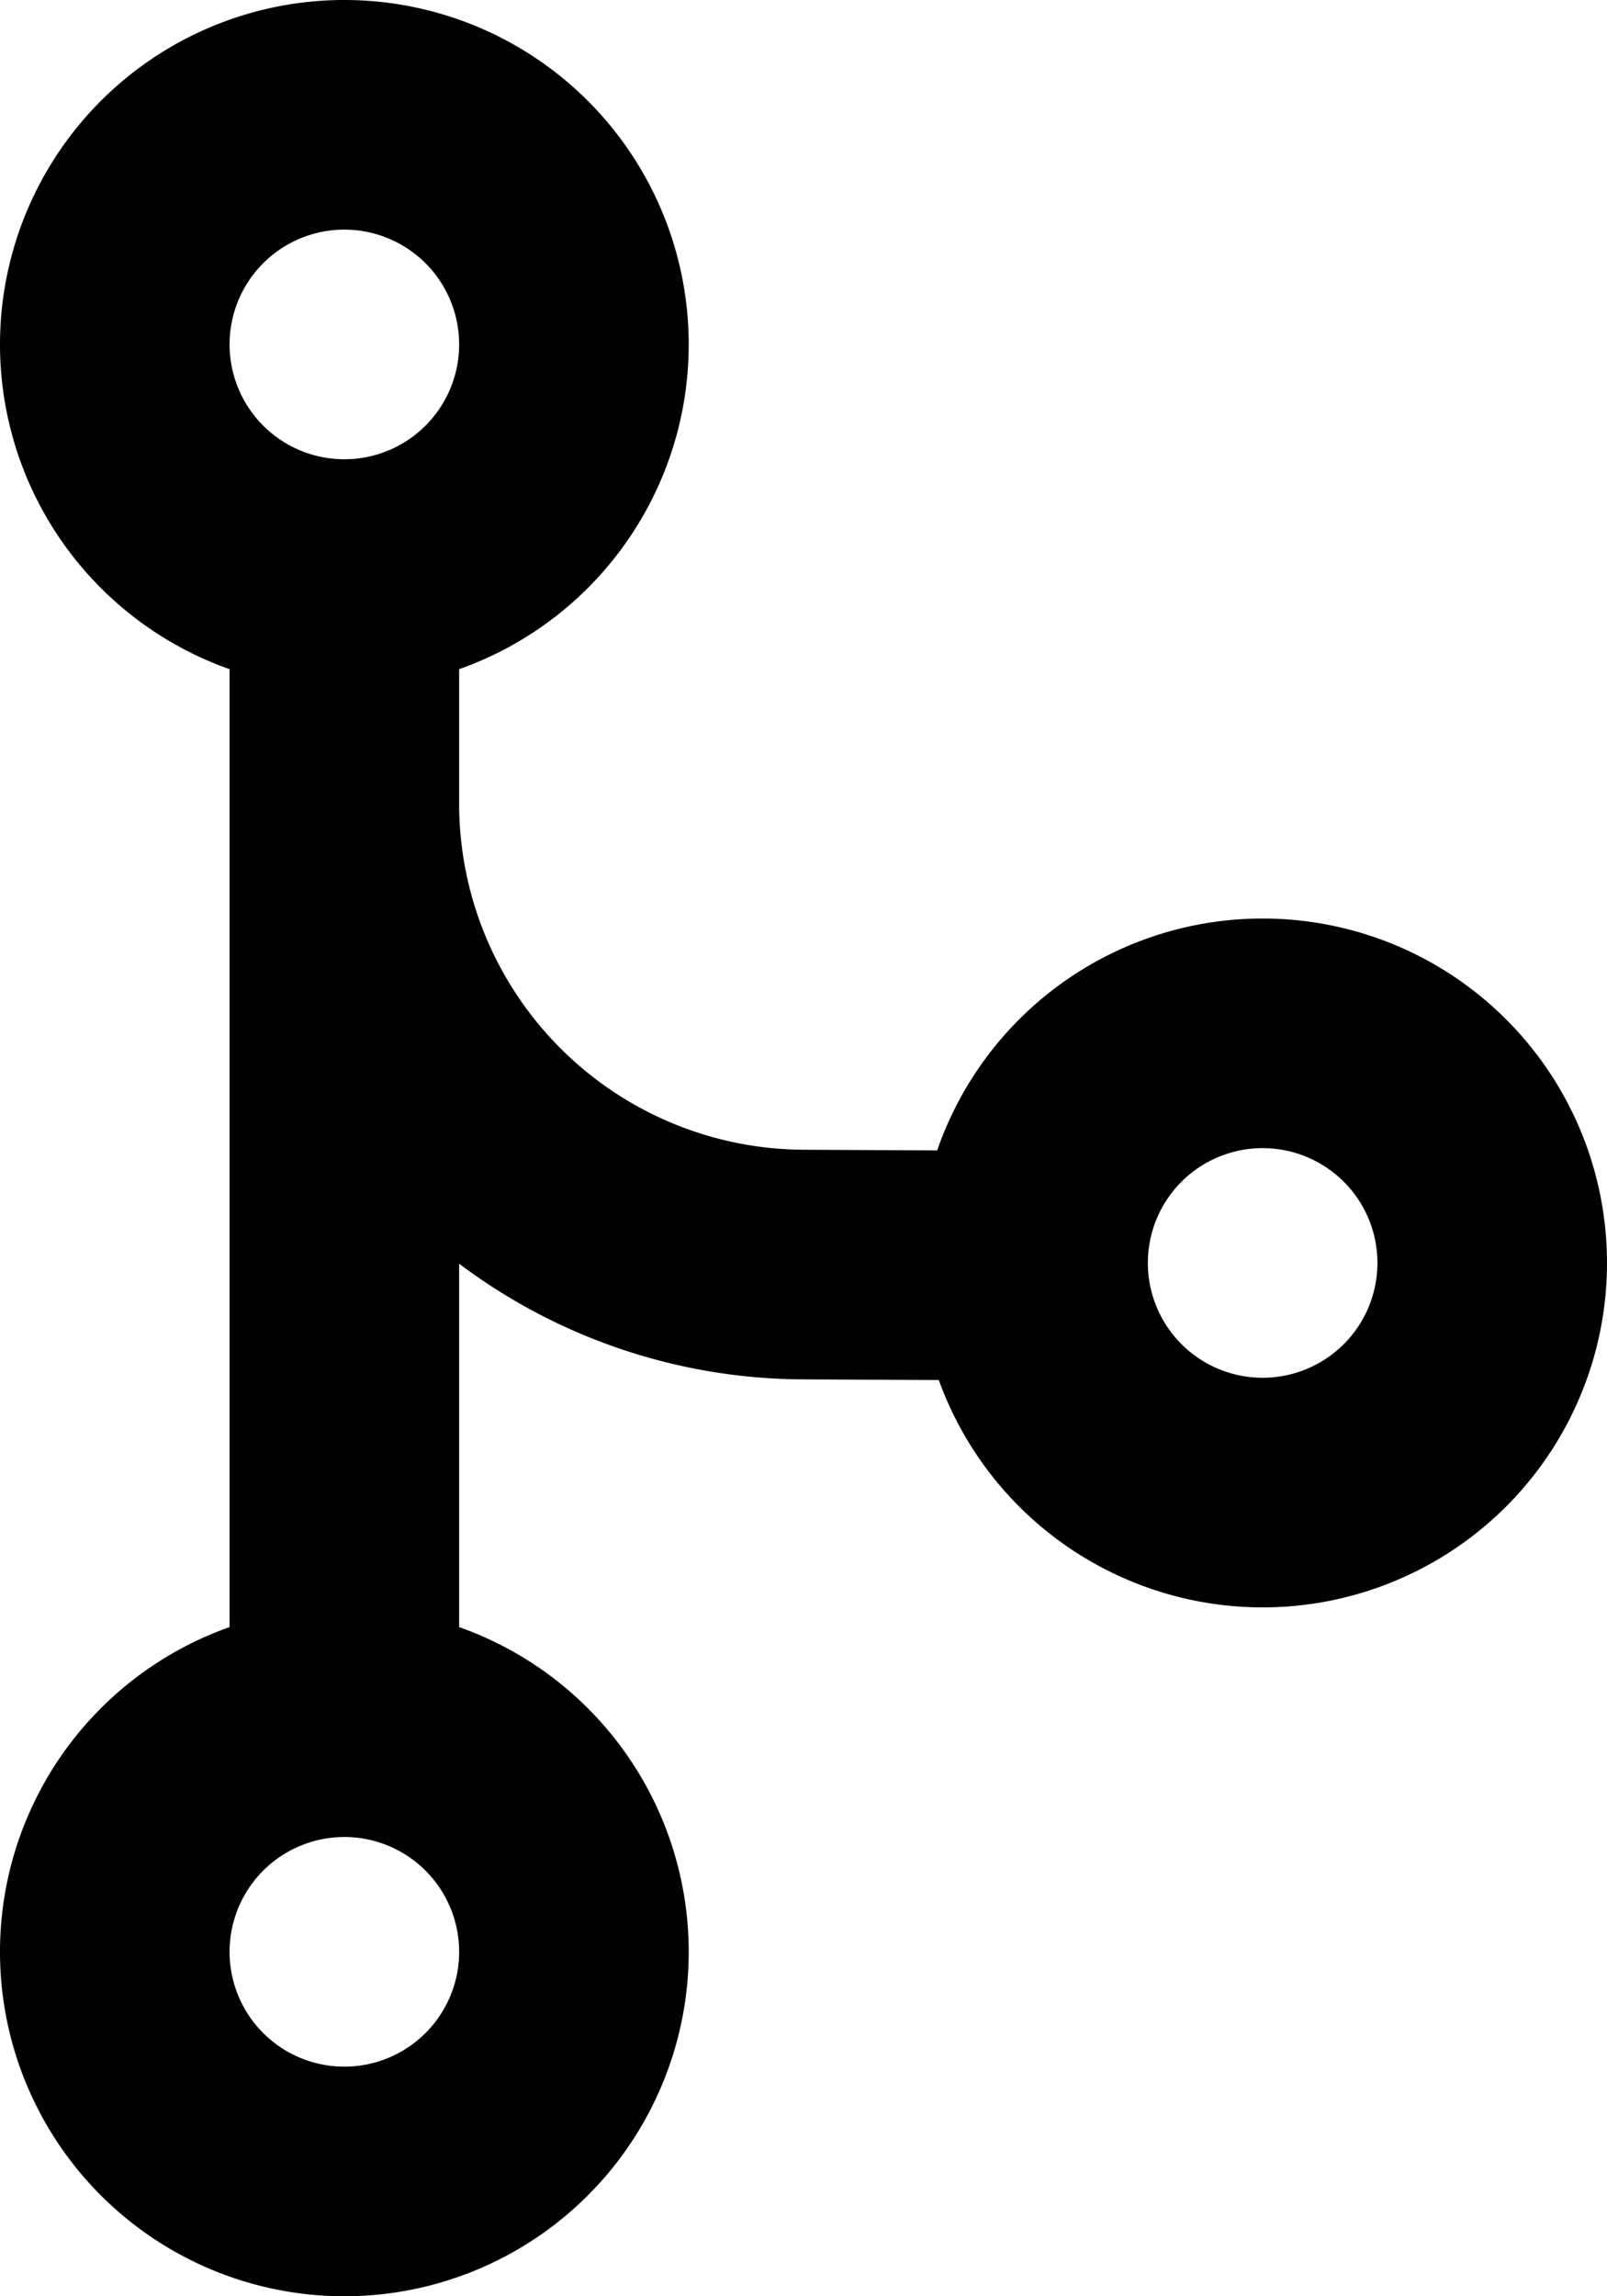
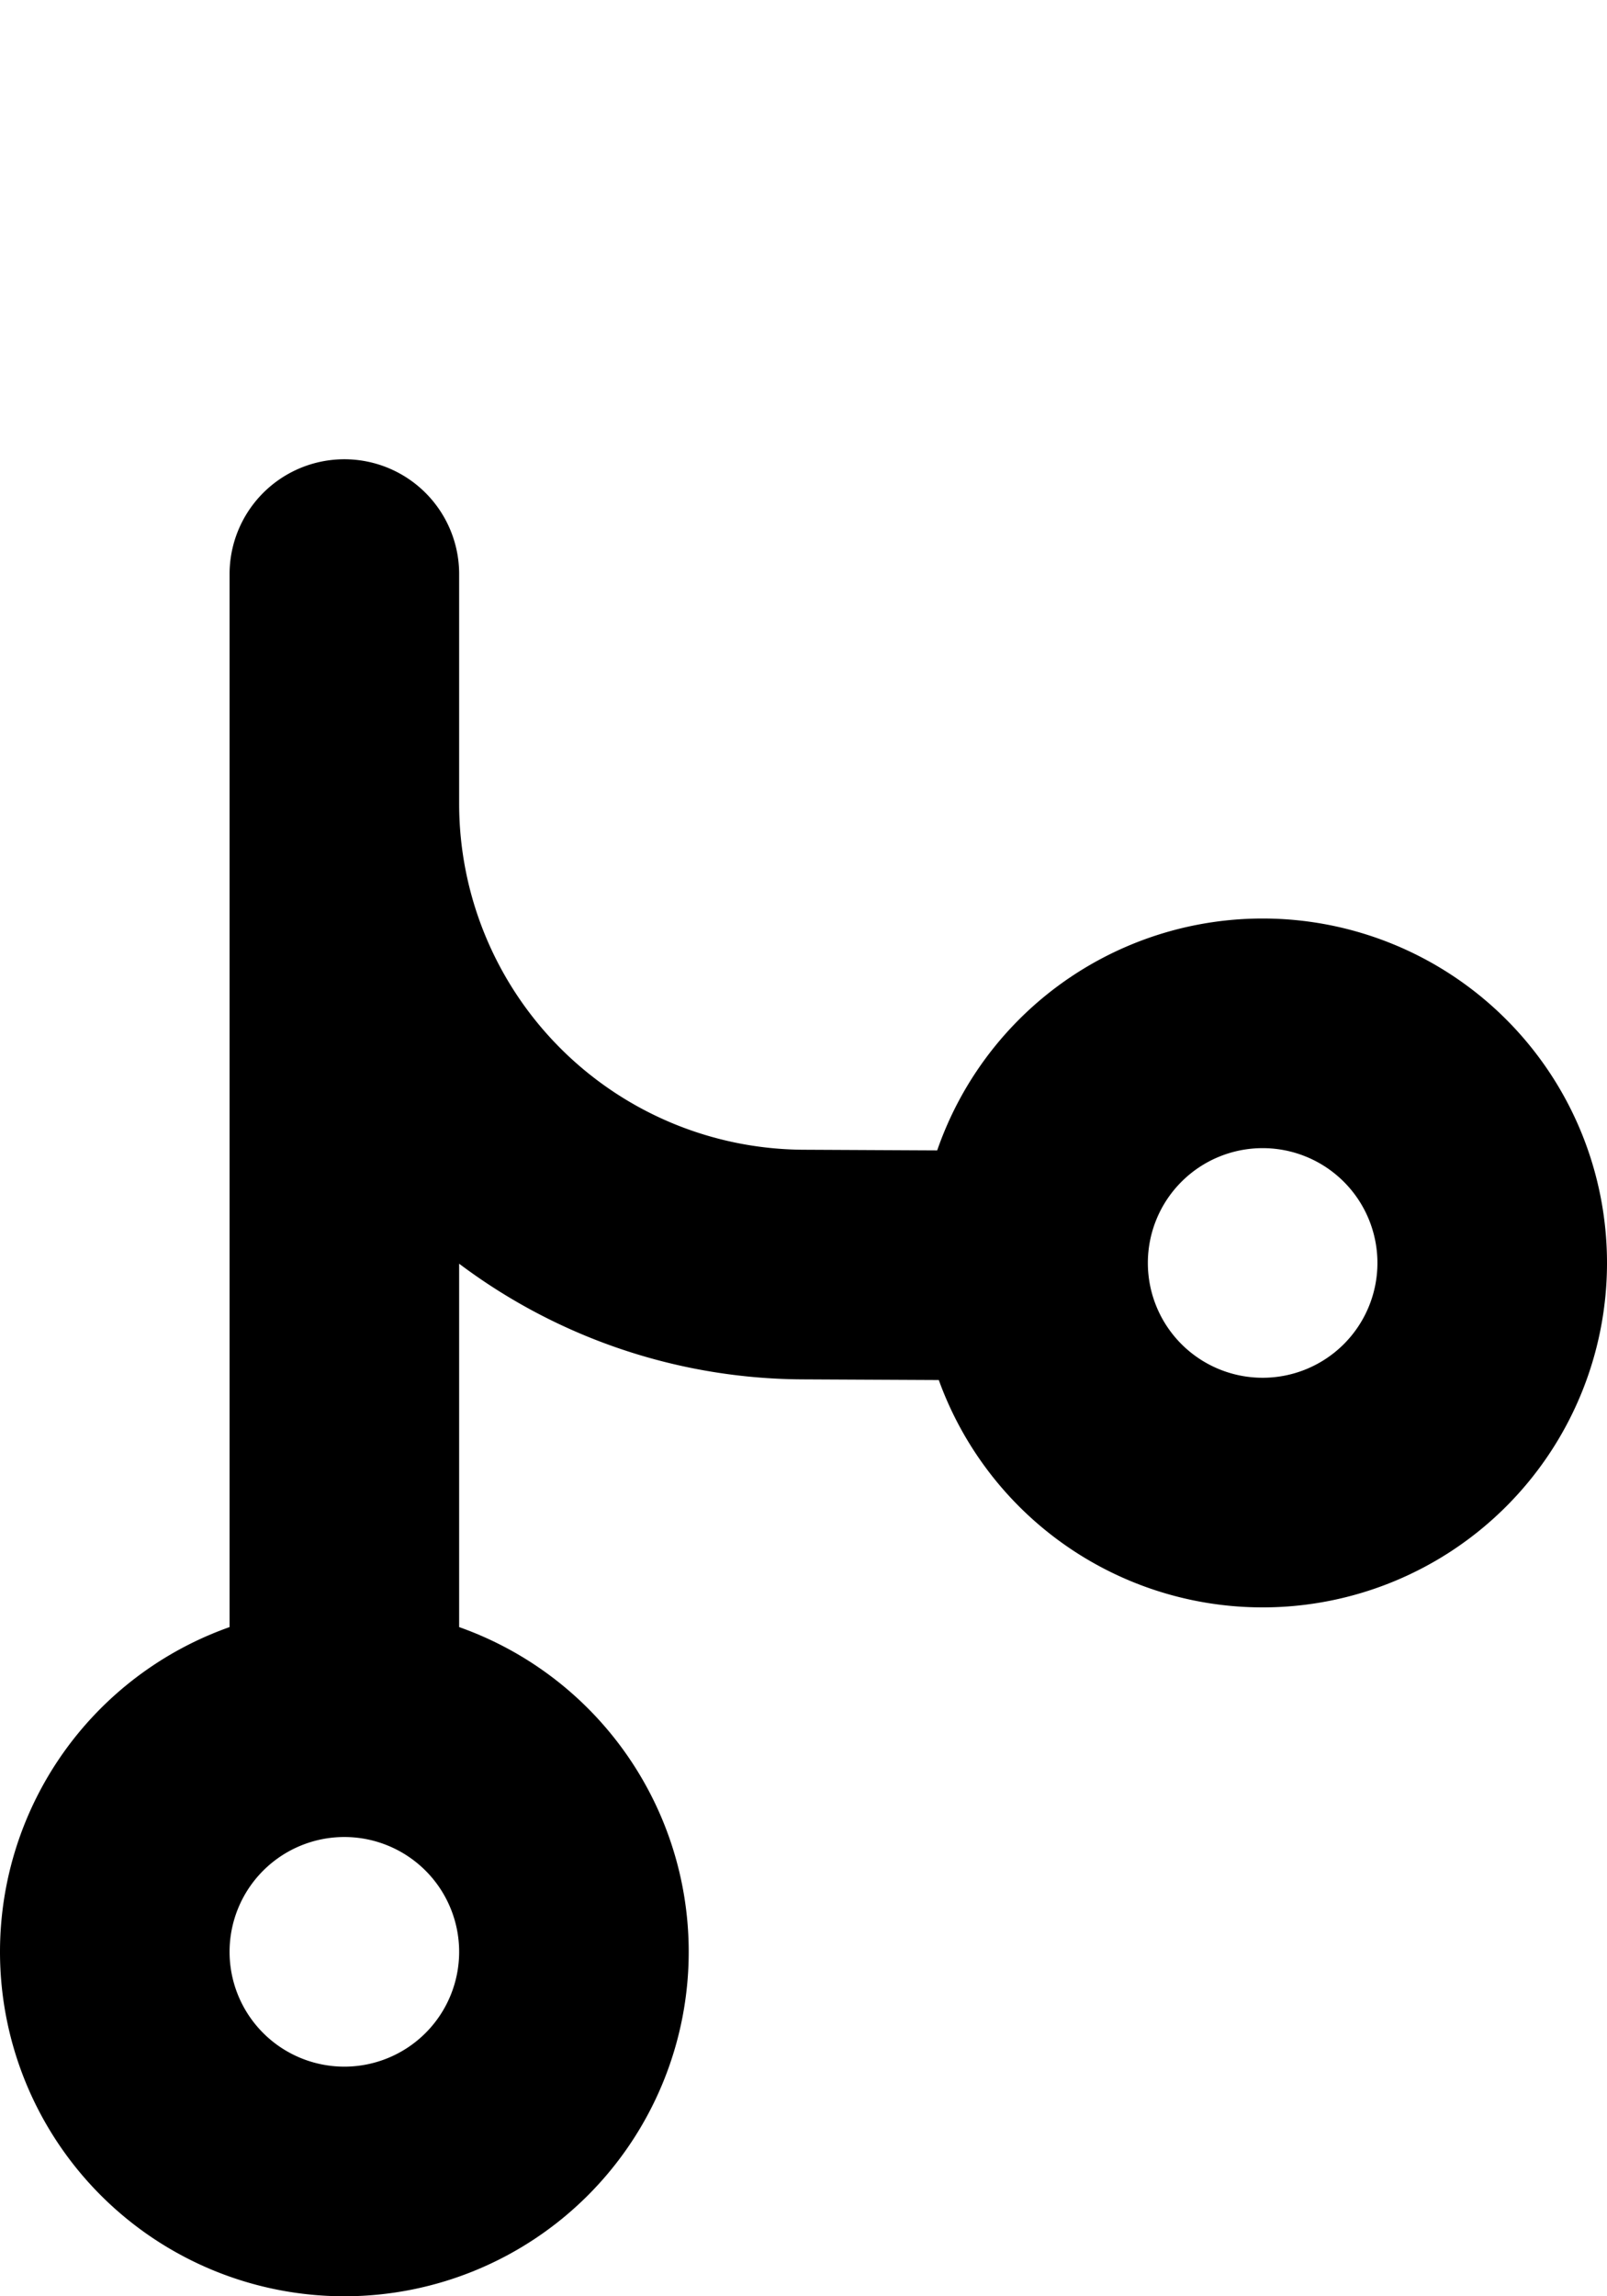
<svg xmlns="http://www.w3.org/2000/svg" fill="none" viewBox="0 0 14 20">
-   <path stroke="currentColor" stroke-linecap="round" stroke-linejoin="round" stroke-width="2" d="M3 5v10M3 5a2 2 0 1 0 0-4 2 2 0 0 0 0 4Zm0 10a2 2 0 1 0 0 4 2 2 0 0 0 0-4Zm6-3.976-2-.01A4.015 4.015 0 0 1 3 7m10 4a2 2 0 1 1-4 0 2 2 0 0 1 4 0Z" />
+   <path stroke="currentColor" stroke-linecap="round" stroke-linejoin="round" stroke-width="2" d="M3 5v10M3 5Zm0 10a2 2 0 1 0 0 4 2 2 0 0 0 0-4Zm6-3.976-2-.01A4.015 4.015 0 0 1 3 7m10 4a2 2 0 1 1-4 0 2 2 0 0 1 4 0Z" />
</svg>